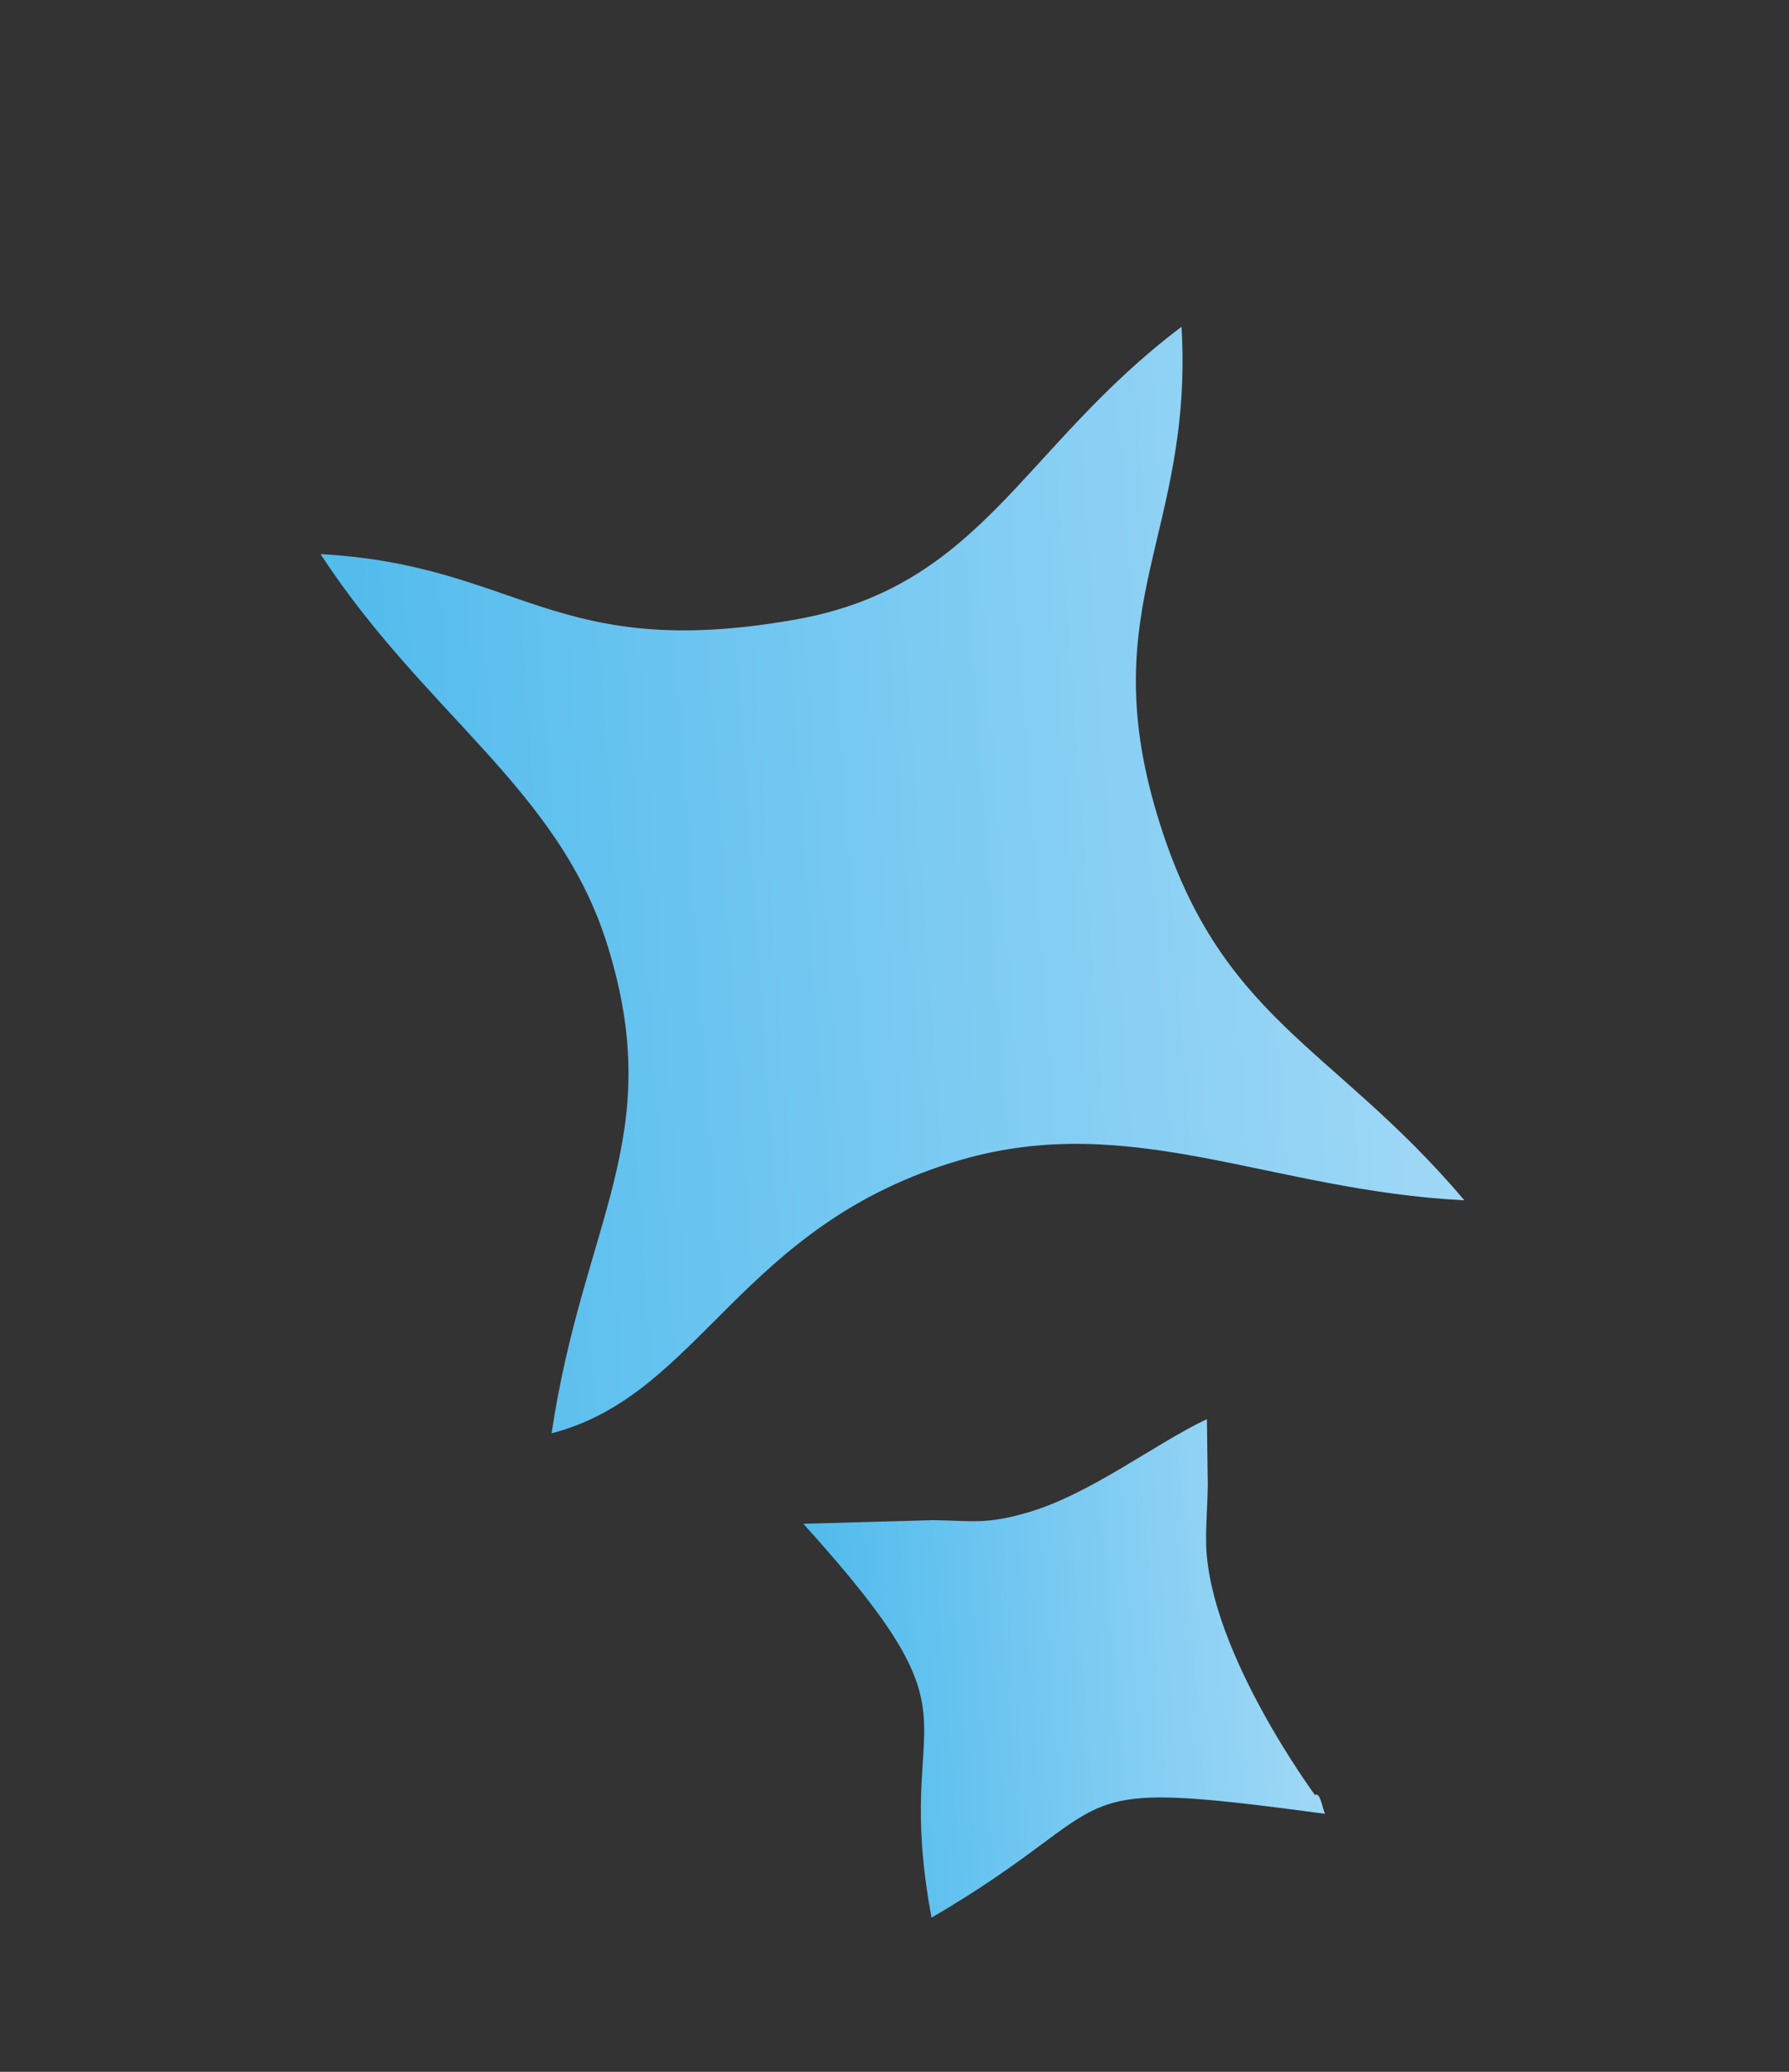
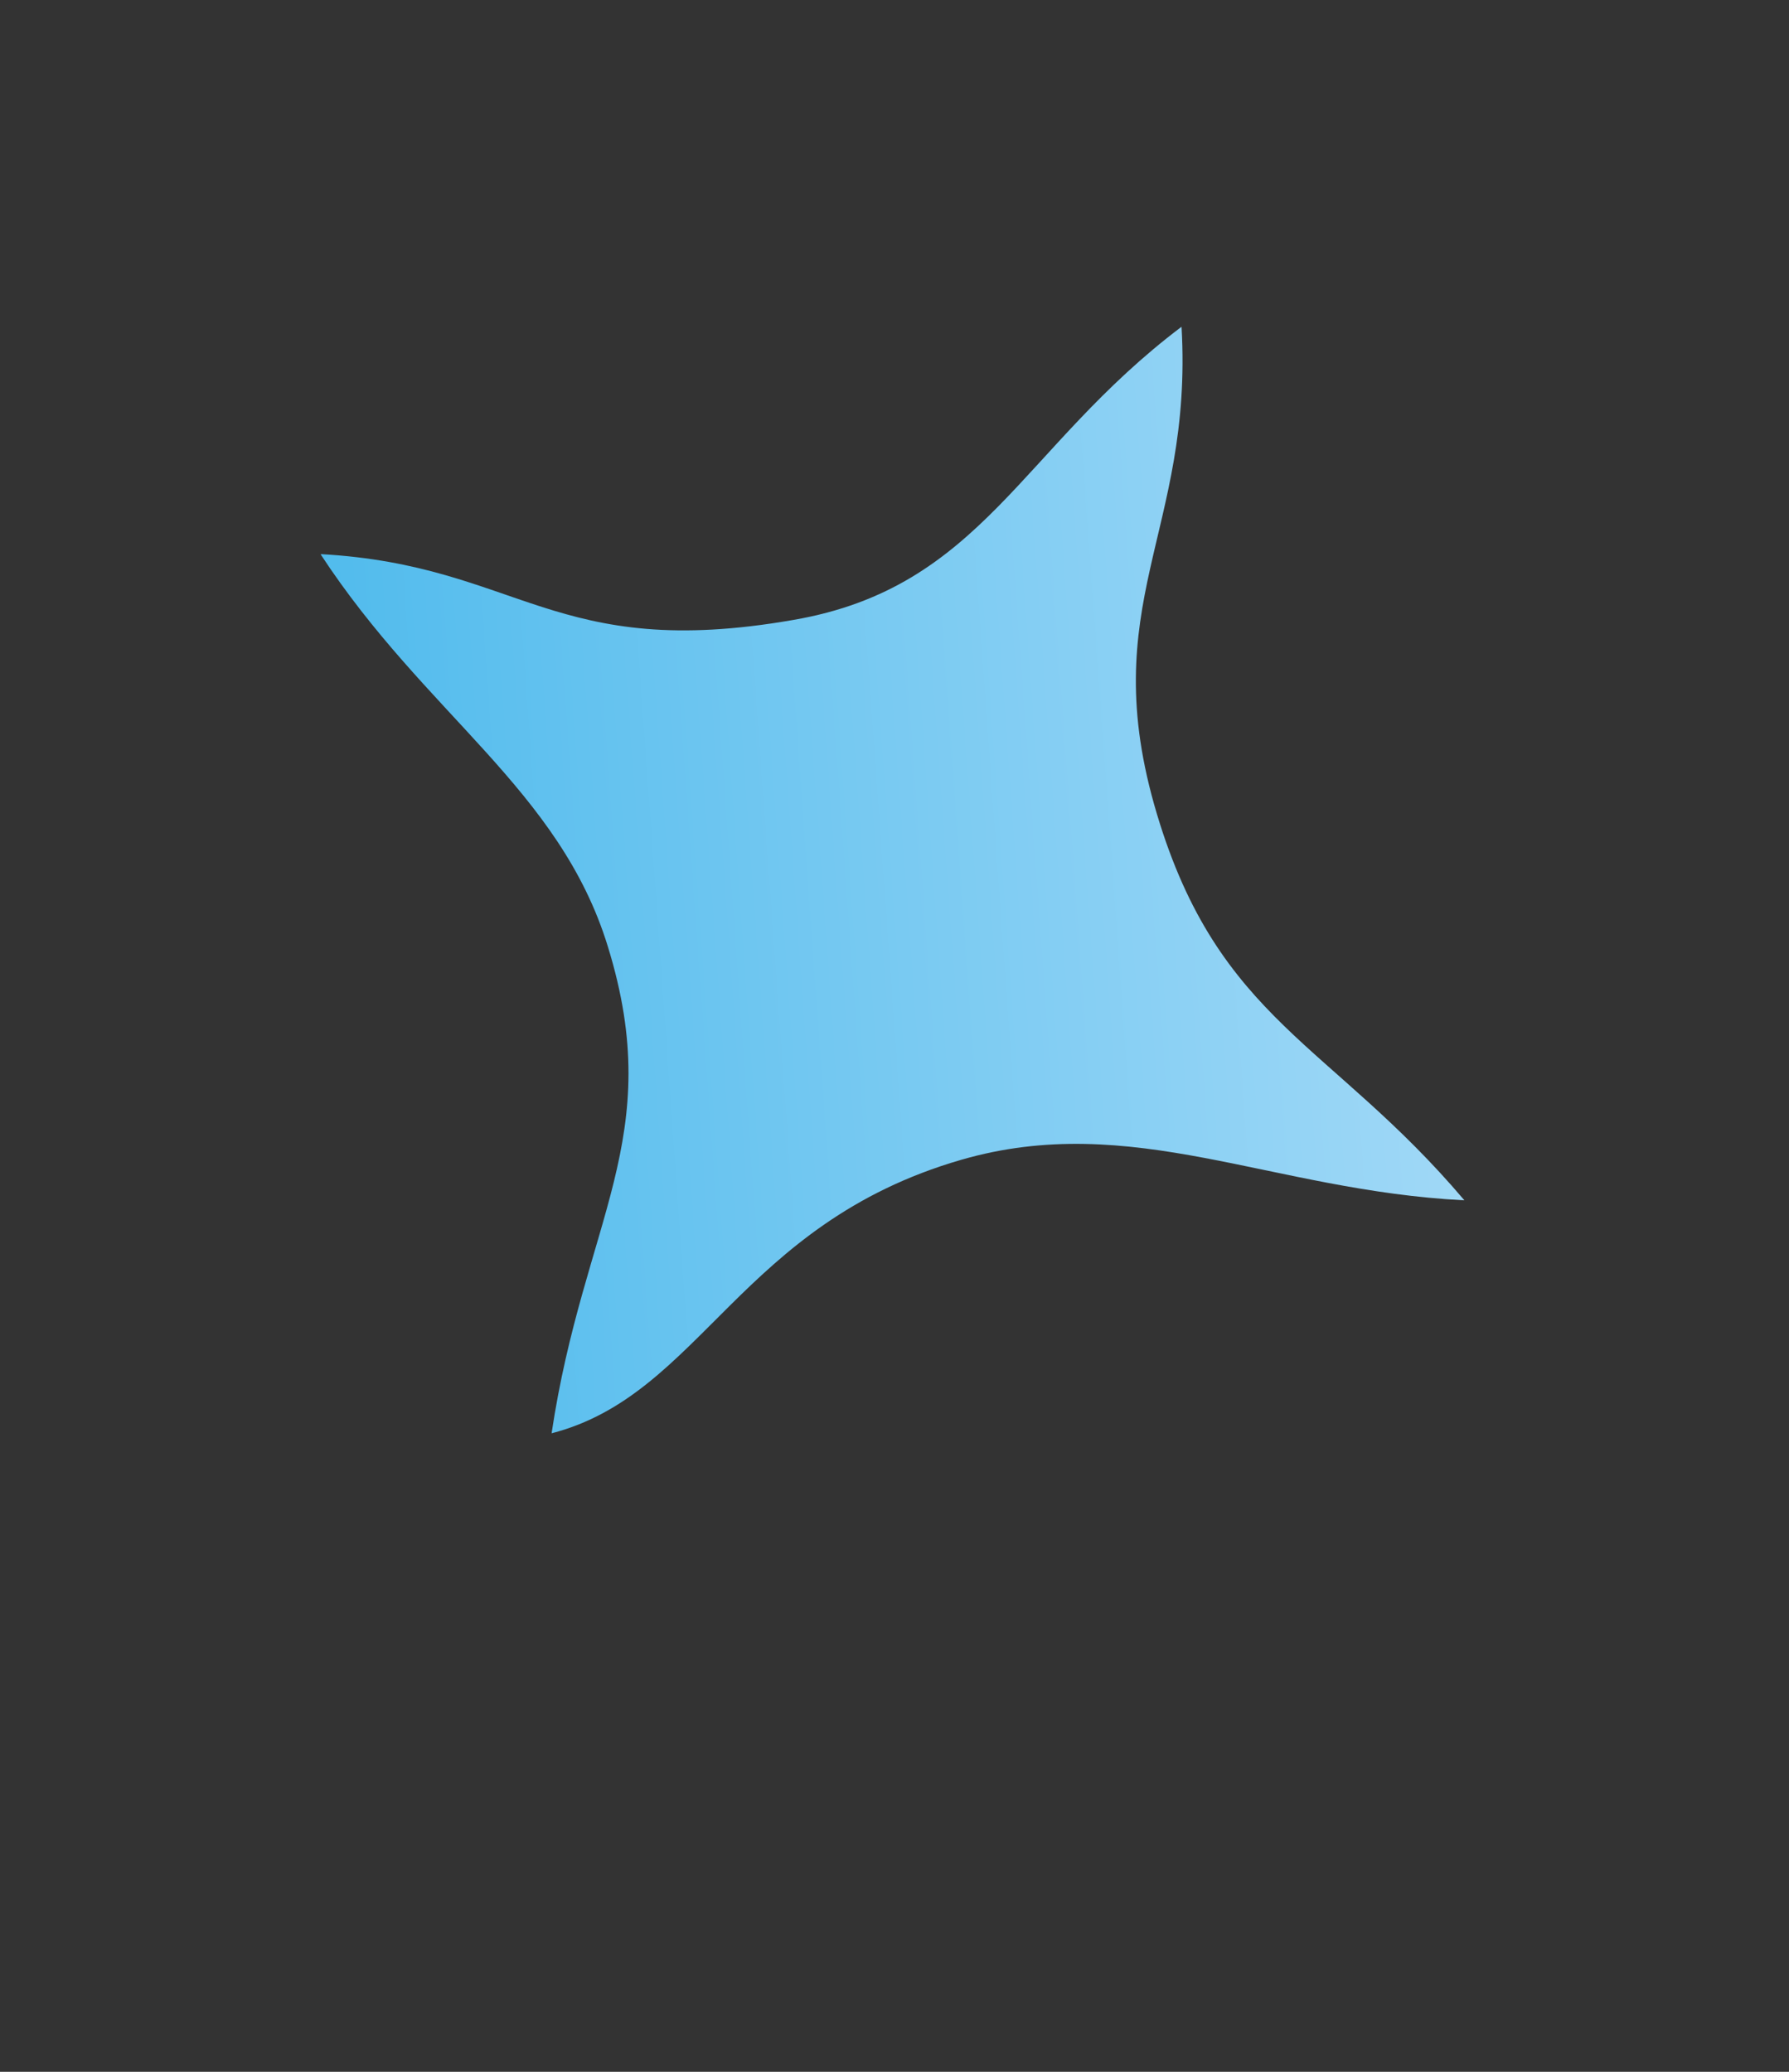
<svg xmlns="http://www.w3.org/2000/svg" width="76" height="88" viewBox="0 0 76 88" fill="none">
  <rect x="0" y="0" width="76" height="88" fill="#333333" stroke="none" />
  <path fill-rule="evenodd" clip-rule="evenodd" d="M13.624 23.549C18.099 30.379 23.768 33.522 25.821 40.199C28.337 48.329 24.785 51.839 23.433 60.879C29.78 59.242 31.417 51.989 40.833 49.263C48.083 47.165 54 50.571 62.21 50.983C56.543 44.294 51.779 43.362 49.148 34.576C46.473 25.652 50.699 22.63 50.194 13.879C43.365 19.031 41.736 24.948 33.7 26.332C23.52 28.107 22.083 24.013 13.642 23.537L13.624 23.549Z" fill="url(#paint0_linear_1_2708)" />
-   <path fill-rule="evenodd" clip-rule="evenodd" d="M34.131 64.726C42.247 73.702 37.836 72.165 39.574 81.453C48.106 76.46 44.458 75.451 56.287 77.041C56.166 76.76 56.085 76.105 55.862 76.242C55.862 76.242 51.4 70.206 51.241 65.652C51.22 64.701 51.3 63.969 51.308 63.047L51.272 60.277C49.116 61.292 46.342 63.448 43.711 64.227C41.891 64.767 41.303 64.591 39.645 64.568L34.133 64.722L34.131 64.726Z" fill="url(#paint1_linear_1_2708)" />
  <defs>
    <linearGradient id="paint0_linear_1_2708" x1="-3.03" y1="48.448" x2="103.503" y2="40.775" gradientUnits="userSpaceOnUse">
      <stop stop-color="#32B0E9" />
      <stop offset="1" stop-color="#E7F2FF" />
    </linearGradient>
    <linearGradient id="paint1_linear_1_2708" x1="26.912" y1="75.425" x2="75.049" y2="71.609" gradientUnits="userSpaceOnUse">
      <stop stop-color="#32B0E9" />
      <stop offset="1" stop-color="#E7F2FF" />
    </linearGradient>
  </defs>
</svg>